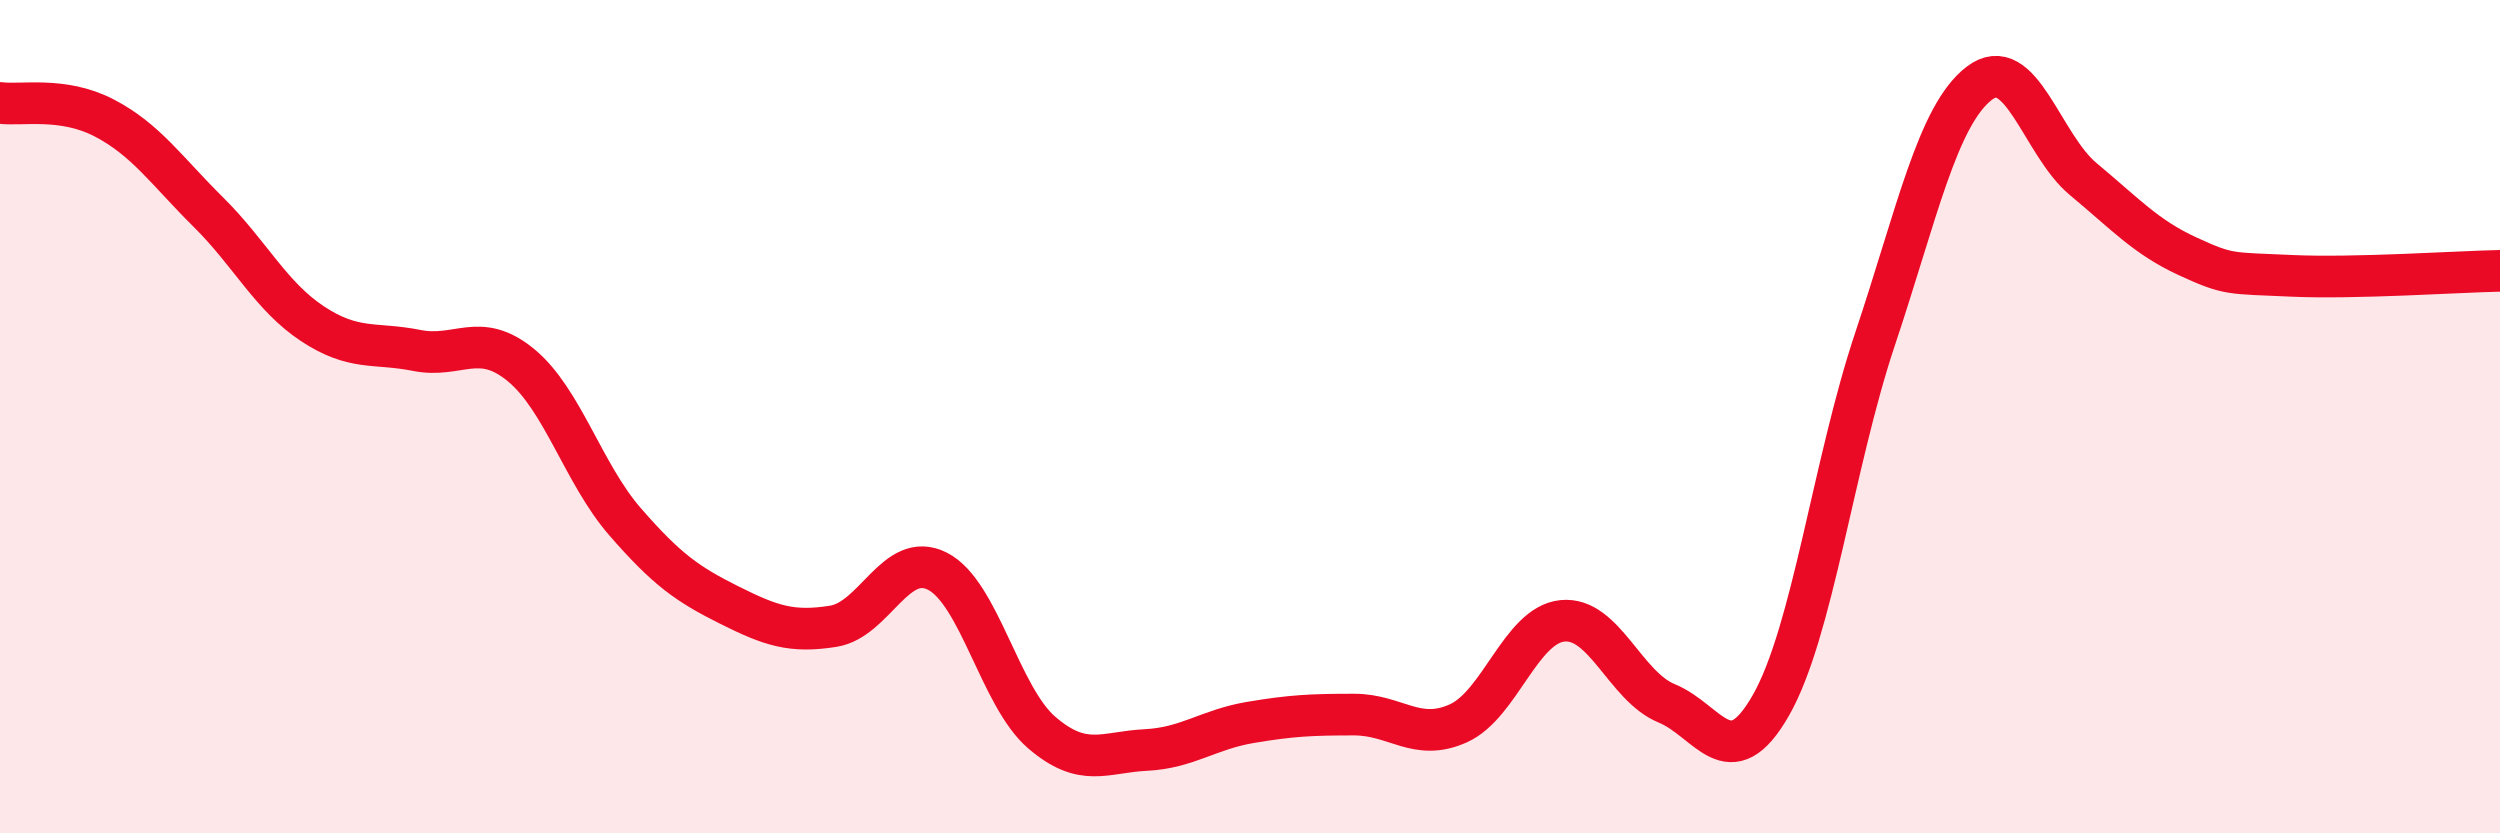
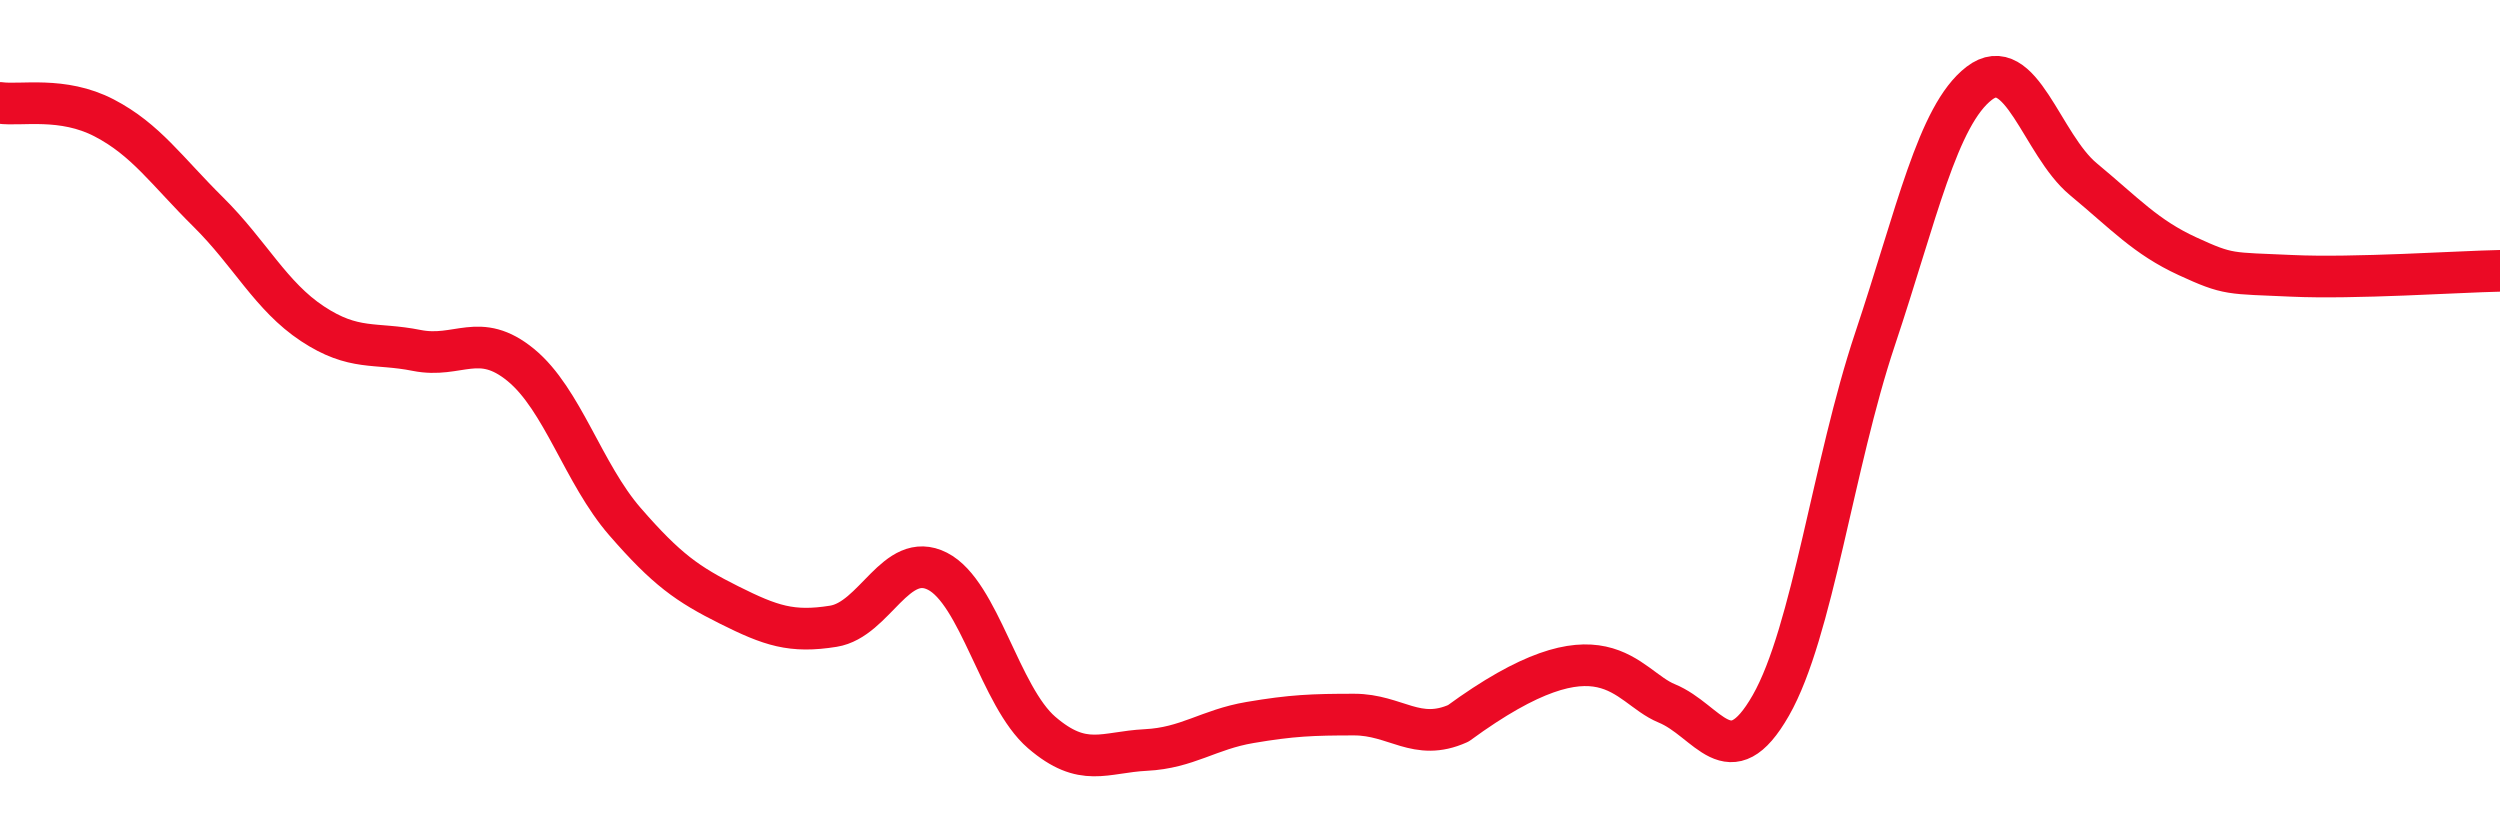
<svg xmlns="http://www.w3.org/2000/svg" width="60" height="20" viewBox="0 0 60 20">
-   <path d="M 0,2.47 C 0.5,2.54 1.5,2.31 2.5,2.83 C 3.5,3.35 4,4.1 5,5.09 C 6,6.08 6.5,7.11 7.5,7.77 C 8.5,8.43 9,8.21 10,8.41 C 11,8.61 11.5,7.94 12.5,8.76 C 13.5,9.58 14,11.37 15,12.52 C 16,13.67 16.5,14.02 17.5,14.52 C 18.5,15.02 19,15.19 20,15.03 C 21,14.87 21.5,13.2 22.5,13.71 C 23.5,14.22 24,16.72 25,17.58 C 26,18.44 26.5,18.05 27.5,18 C 28.5,17.95 29,17.51 30,17.34 C 31,17.17 31.5,17.15 32.5,17.15 C 33.5,17.15 34,17.81 35,17.36 C 36,16.91 36.5,15 37.5,14.9 C 38.5,14.8 39,16.47 40,16.88 C 41,17.29 41.5,18.68 42.5,16.93 C 43.5,15.18 44,11.13 45,8.14 C 46,5.15 46.5,2.77 47.5,2 C 48.5,1.23 49,3.47 50,4.3 C 51,5.13 51.5,5.69 52.5,6.15 C 53.5,6.61 53.5,6.55 55,6.62 C 56.5,6.69 59,6.52 60,6.5L60 20L0 20Z" fill="#EB0A25" opacity="0.1" stroke-linecap="round" stroke-linejoin="round" />
-   <path d="M 0,2.47 C 0.5,2.54 1.5,2.31 2.5,2.83 C 3.5,3.35 4,4.1 5,5.09 C 6,6.08 6.5,7.11 7.5,7.77 C 8.5,8.43 9,8.21 10,8.41 C 11,8.61 11.5,7.94 12.5,8.76 C 13.5,9.58 14,11.37 15,12.52 C 16,13.67 16.5,14.02 17.5,14.52 C 18.5,15.02 19,15.19 20,15.03 C 21,14.87 21.5,13.2 22.5,13.71 C 23.5,14.22 24,16.72 25,17.58 C 26,18.44 26.5,18.05 27.5,18 C 28.5,17.95 29,17.51 30,17.34 C 31,17.17 31.5,17.15 32.5,17.15 C 33.5,17.15 34,17.81 35,17.36 C 36,16.91 36.5,15 37.5,14.9 C 38.5,14.8 39,16.47 40,16.88 C 41,17.29 41.5,18.68 42.5,16.93 C 43.5,15.18 44,11.13 45,8.14 C 46,5.15 46.5,2.77 47.5,2 C 48.5,1.23 49,3.47 50,4.3 C 51,5.13 51.5,5.69 52.5,6.15 C 53.5,6.61 53.5,6.55 55,6.62 C 56.5,6.69 59,6.52 60,6.5" stroke="#EB0A25" stroke-width="1" fill="none" stroke-linecap="round" stroke-linejoin="round" />
+   <path d="M 0,2.47 C 0.5,2.54 1.5,2.31 2.5,2.83 C 3.5,3.35 4,4.1 5,5.09 C 6,6.08 6.5,7.11 7.5,7.77 C 8.5,8.43 9,8.21 10,8.41 C 11,8.61 11.5,7.94 12.5,8.76 C 13.5,9.58 14,11.37 15,12.52 C 16,13.67 16.5,14.02 17.5,14.52 C 18.5,15.02 19,15.19 20,15.03 C 21,14.87 21.5,13.2 22.5,13.71 C 23.5,14.22 24,16.72 25,17.58 C 26,18.44 26.5,18.05 27.5,18 C 28.5,17.95 29,17.51 30,17.34 C 31,17.17 31.5,17.15 32.5,17.15 C 33.5,17.15 34,17.81 35,17.36 C 38.5,14.8 39,16.47 40,16.88 C 41,17.29 41.5,18.68 42.5,16.93 C 43.5,15.18 44,11.13 45,8.14 C 46,5.15 46.5,2.77 47.5,2 C 48.5,1.23 49,3.47 50,4.3 C 51,5.13 51.5,5.69 52.5,6.15 C 53.5,6.61 53.5,6.55 55,6.62 C 56.5,6.69 59,6.52 60,6.5" stroke="#EB0A25" stroke-width="1" fill="none" stroke-linecap="round" stroke-linejoin="round" />
</svg>